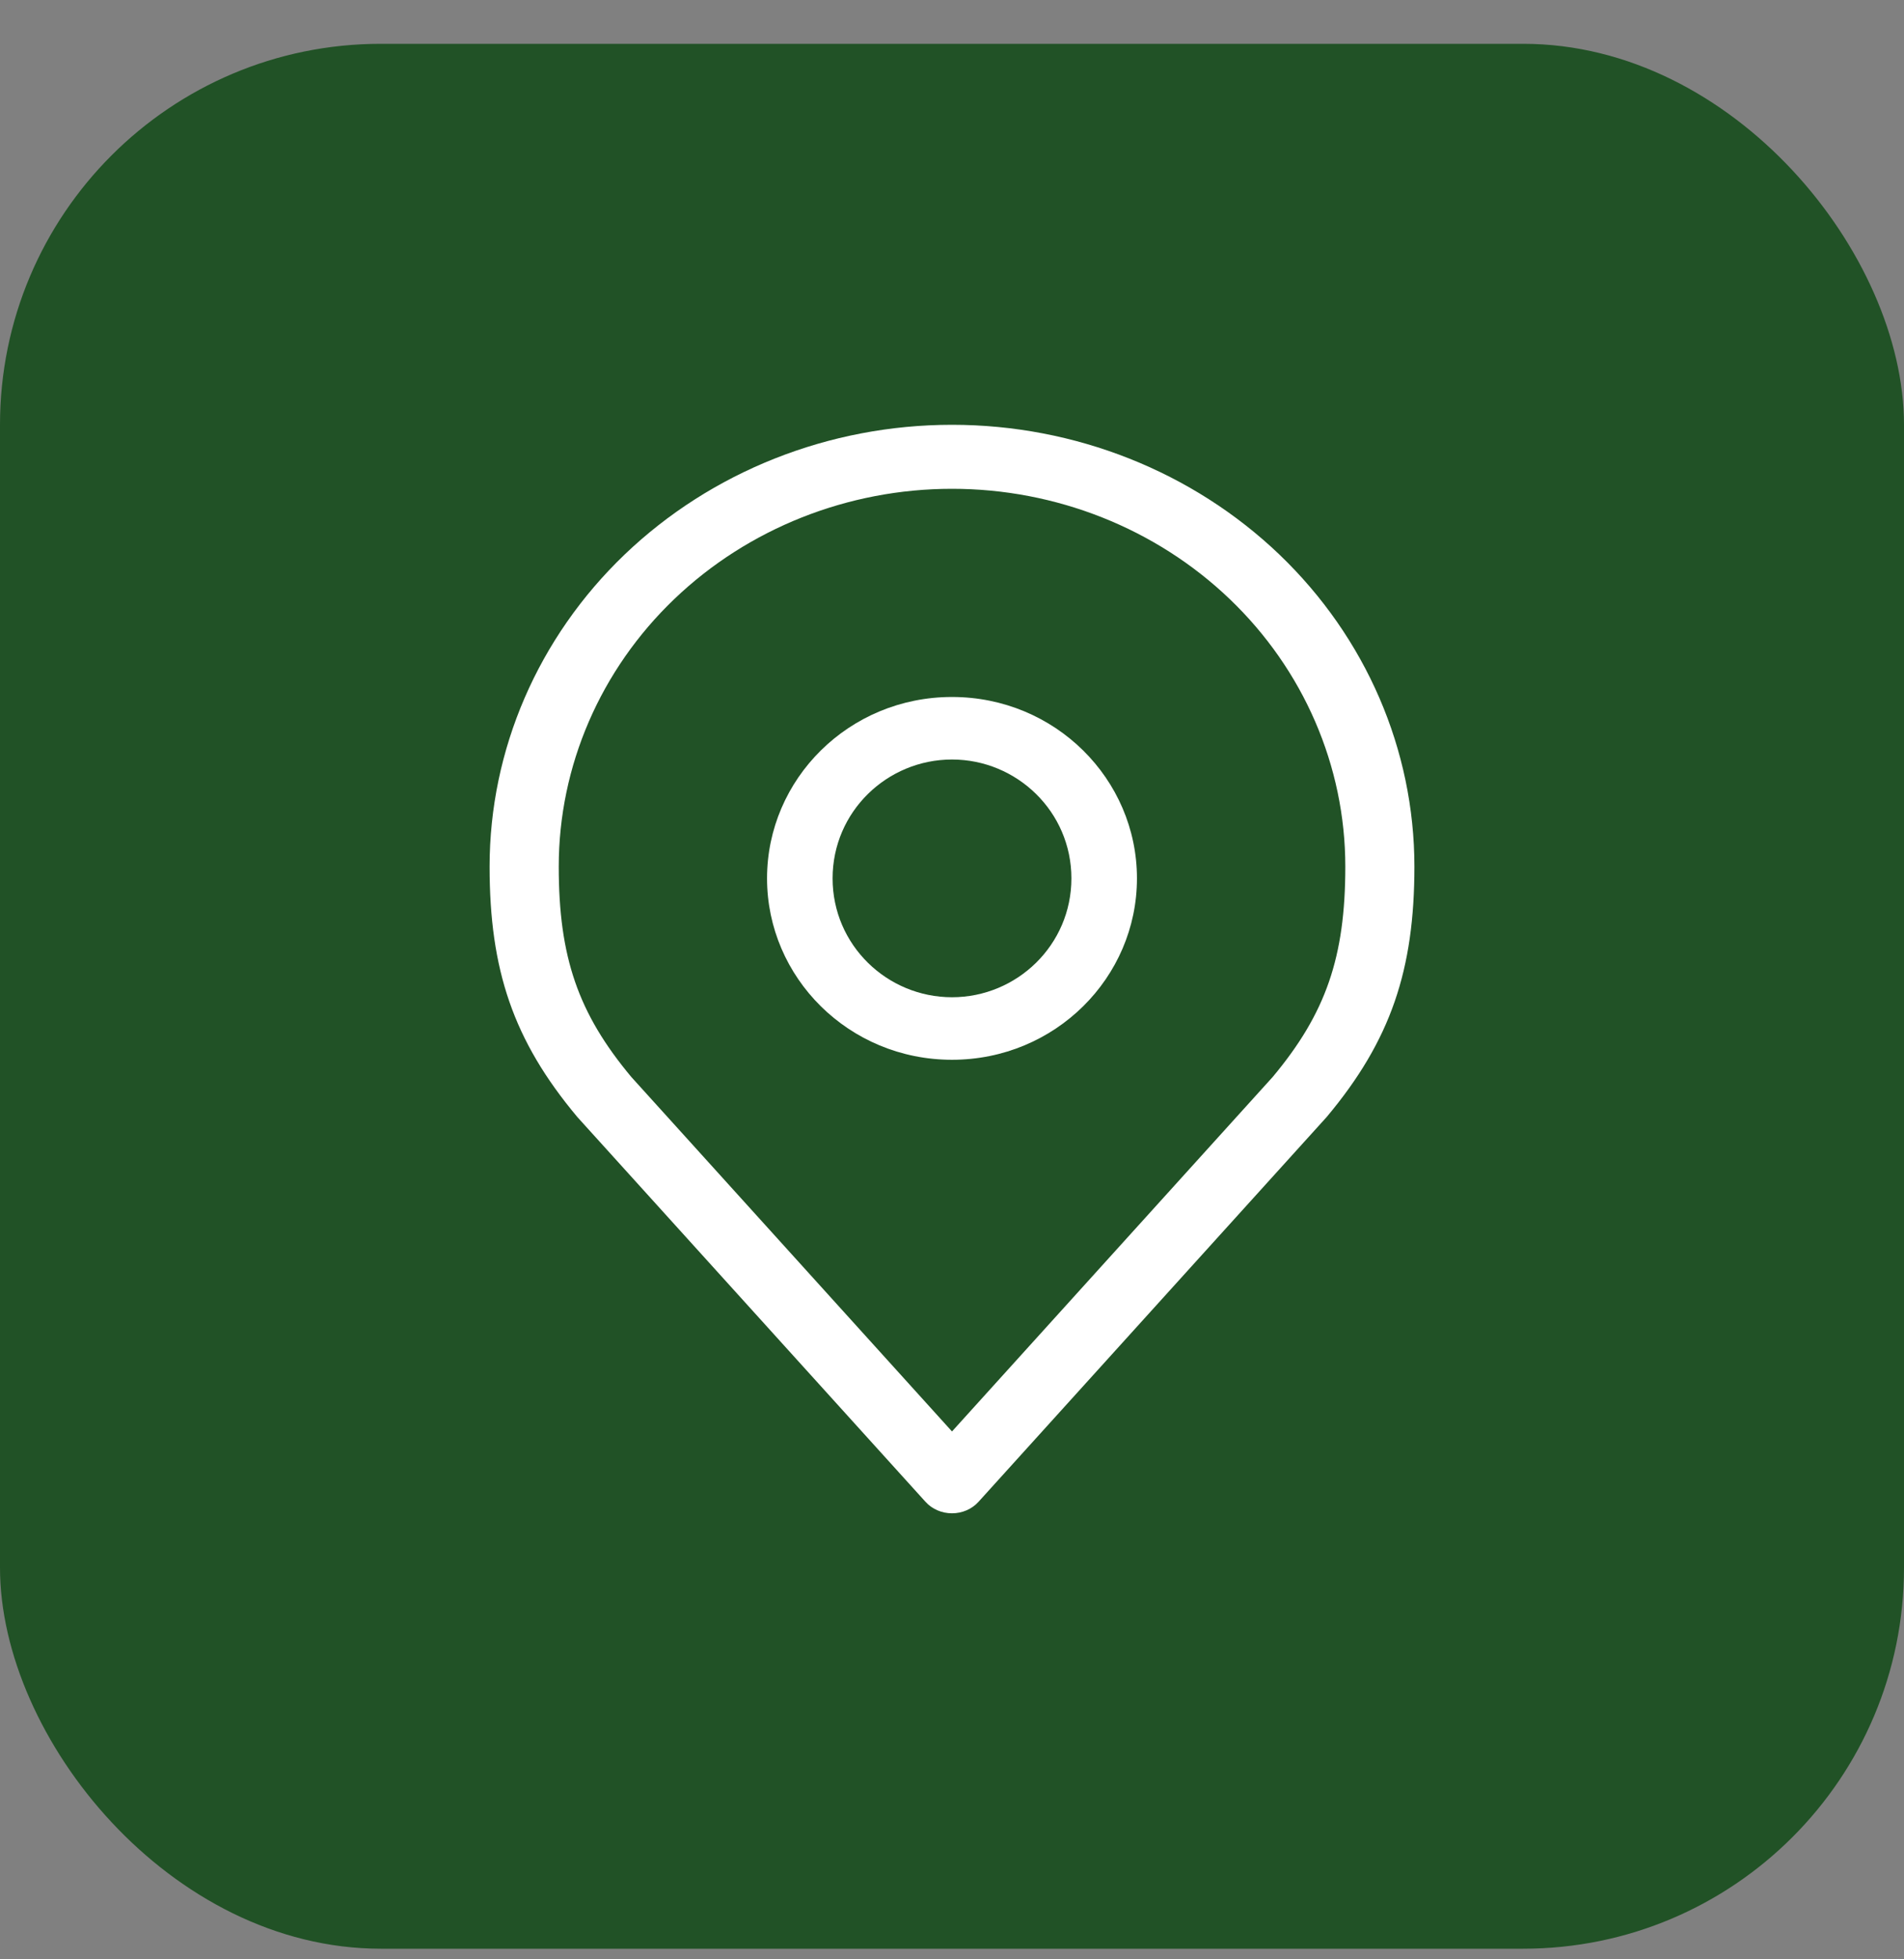
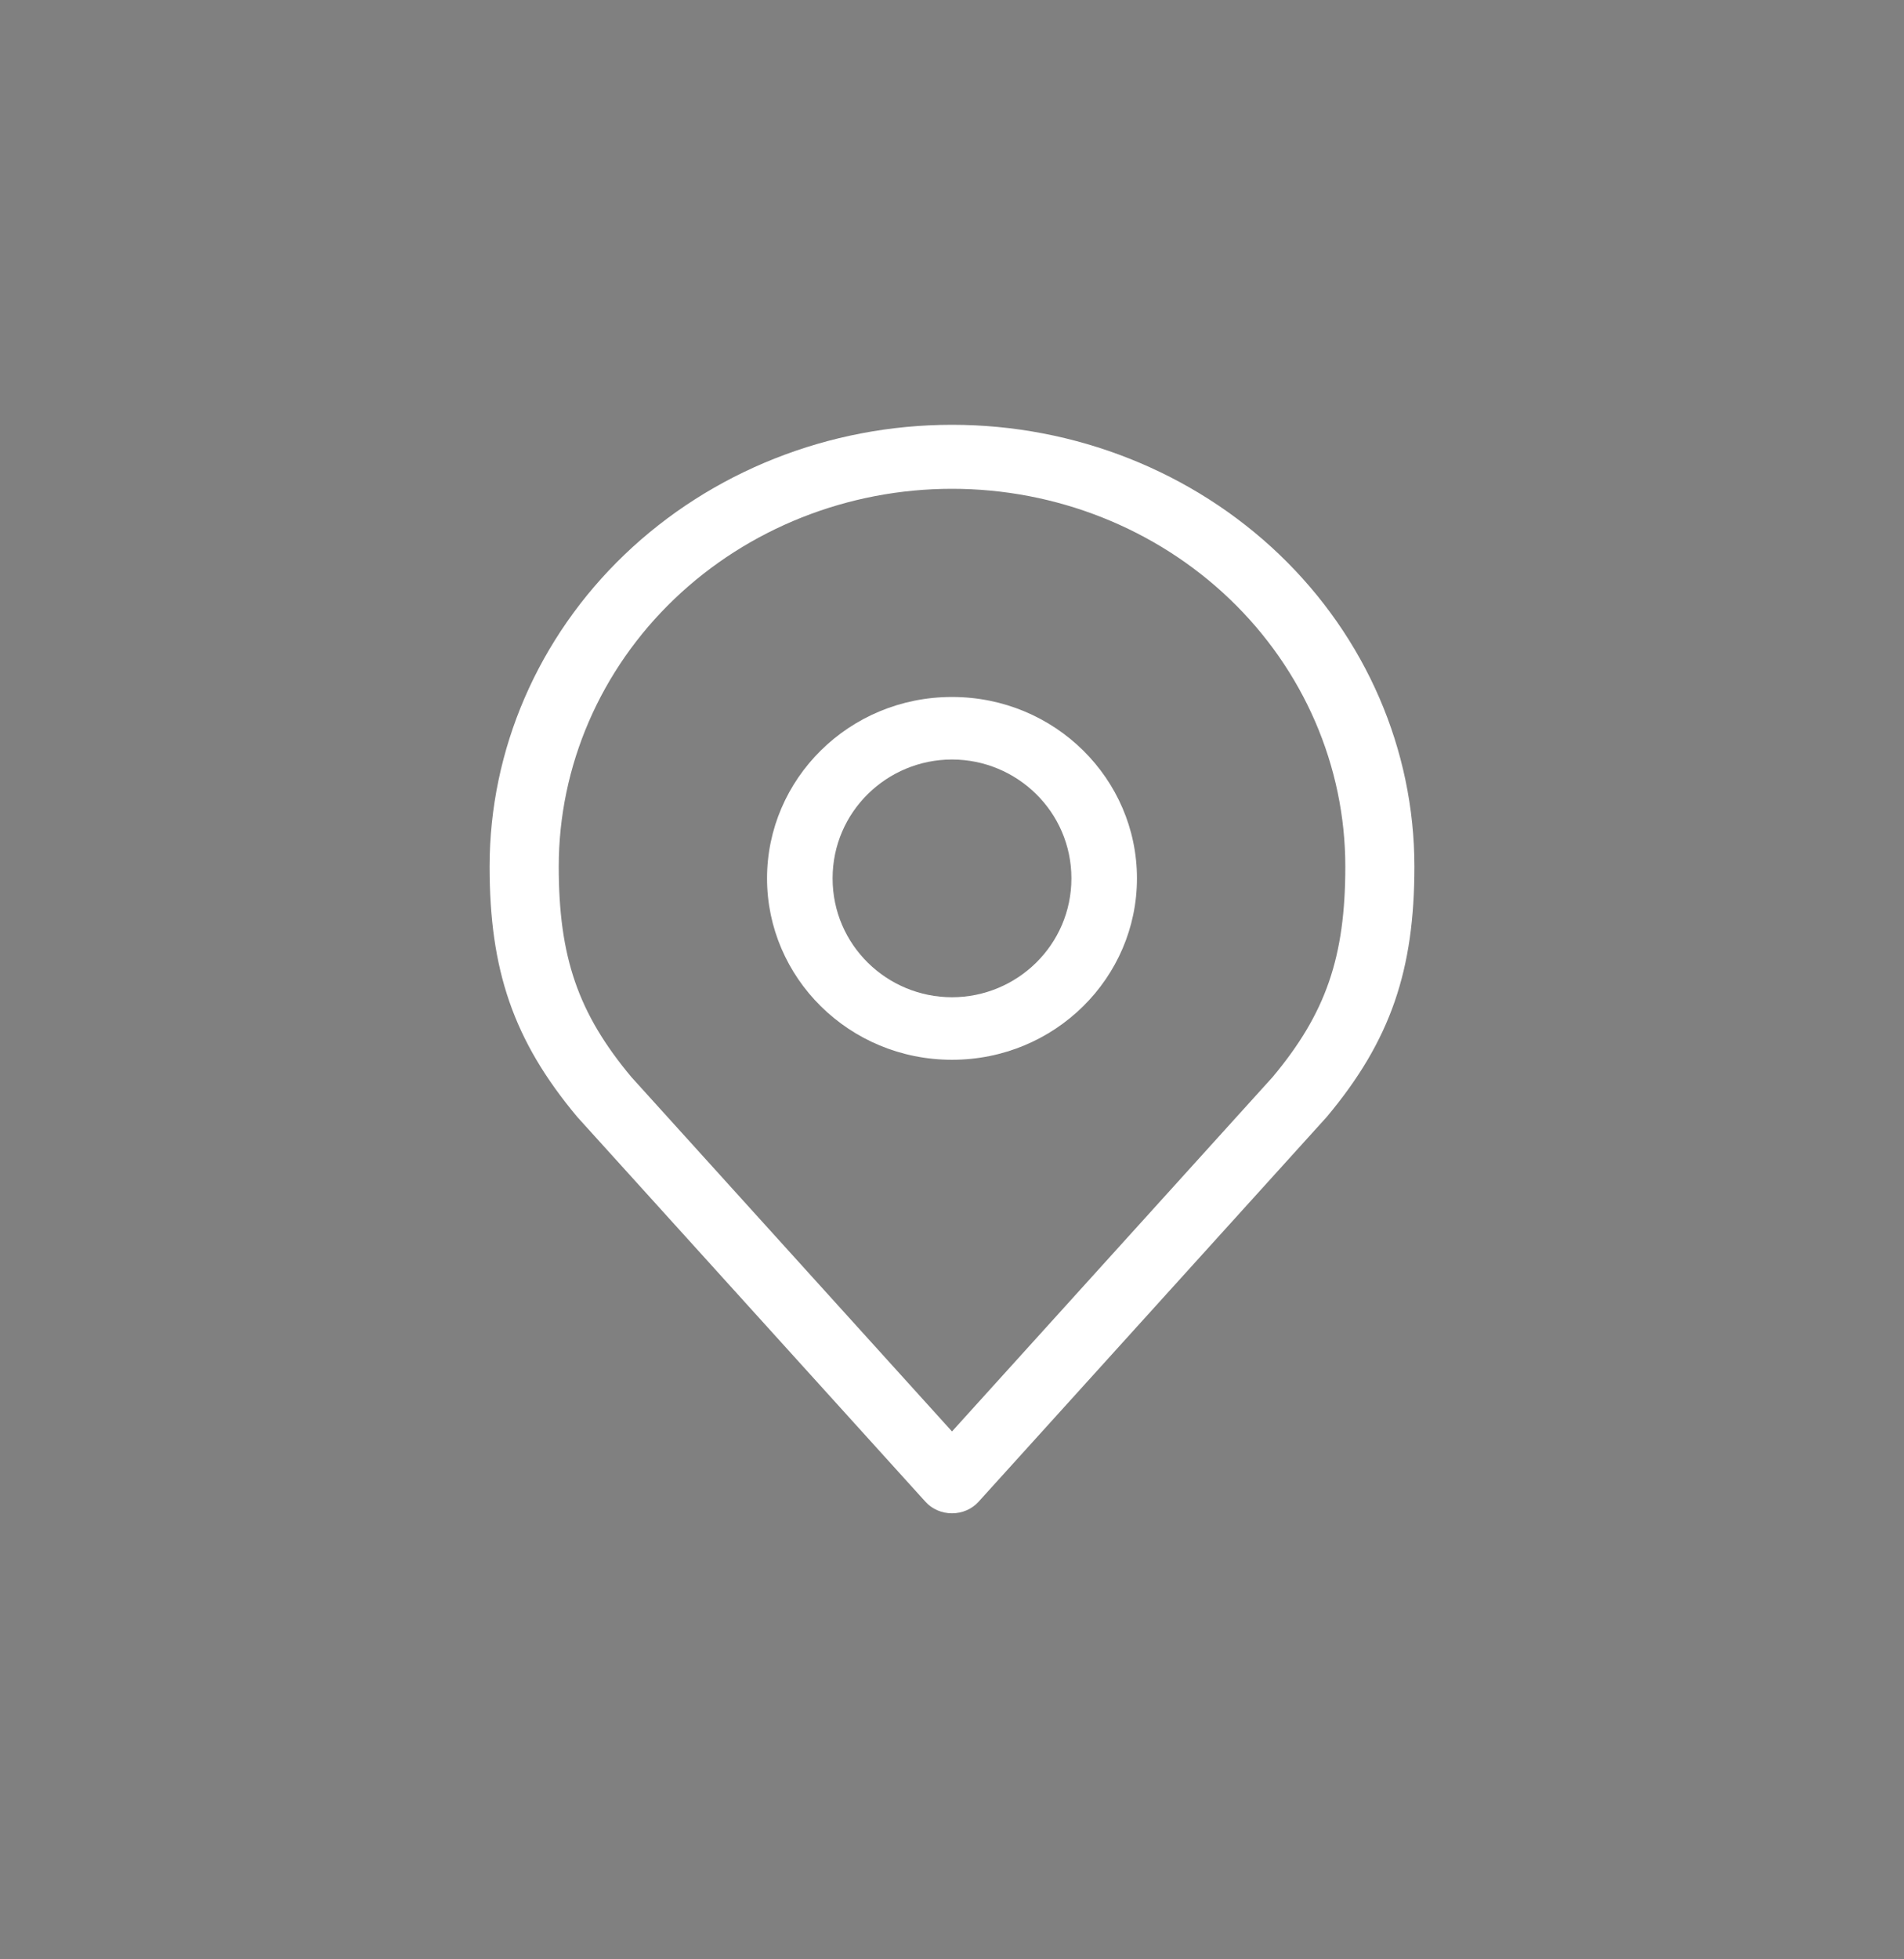
<svg xmlns="http://www.w3.org/2000/svg" width="35" height="36" viewBox="0 0 35 36" fill="none">
  <rect x="0" y="0" width="35" height="36" fill="#808080" stroke="none" />
-   <rect y="0.805" width="35" height="35" rx="7" fill="#215226" />
  <path fill-rule="evenodd" clip-rule="evenodd" d="M17.5 13.955C16.306 13.955 15.305 14.915 15.305 16.139C15.305 17.363 16.306 18.323 17.5 18.323C18.693 18.323 19.695 17.363 19.695 16.139C19.695 14.915 18.693 13.955 17.5 13.955ZM14.1 16.139C14.1 14.316 15.604 12.806 17.5 12.806C19.396 12.806 20.9 14.316 20.9 16.139C20.9 17.962 19.396 19.472 17.5 19.472C15.604 19.472 14.1 17.962 14.1 16.139Z" fill="white" />
  <path fill-rule="evenodd" clip-rule="evenodd" d="M11.482 10.189C13.075 8.665 15.239 7.805 17.5 7.805C19.761 7.805 21.925 8.665 23.518 10.189C25.109 11.713 26 13.776 26 15.922C26 17.817 25.568 19.113 24.392 20.518C24.387 20.524 24.382 20.53 24.377 20.535L17.987 27.594C17.866 27.728 17.688 27.805 17.5 27.805C17.312 27.805 17.134 27.728 17.013 27.594L10.623 20.535C10.618 20.53 10.613 20.524 10.608 20.518C9.432 19.113 9 17.817 9 15.922C9 13.776 9.891 11.713 11.482 10.189ZM17.5 8.981C15.59 8.981 13.753 9.708 12.395 11.007C11.037 12.307 10.271 14.075 10.271 15.922C10.271 17.585 10.627 18.618 11.605 19.788L17.5 26.301L23.395 19.788C24.373 18.618 24.73 17.585 24.73 15.922C24.73 14.075 23.963 12.307 22.605 11.007C21.247 9.708 19.41 8.981 17.5 8.981Z" fill="white" />
</svg>